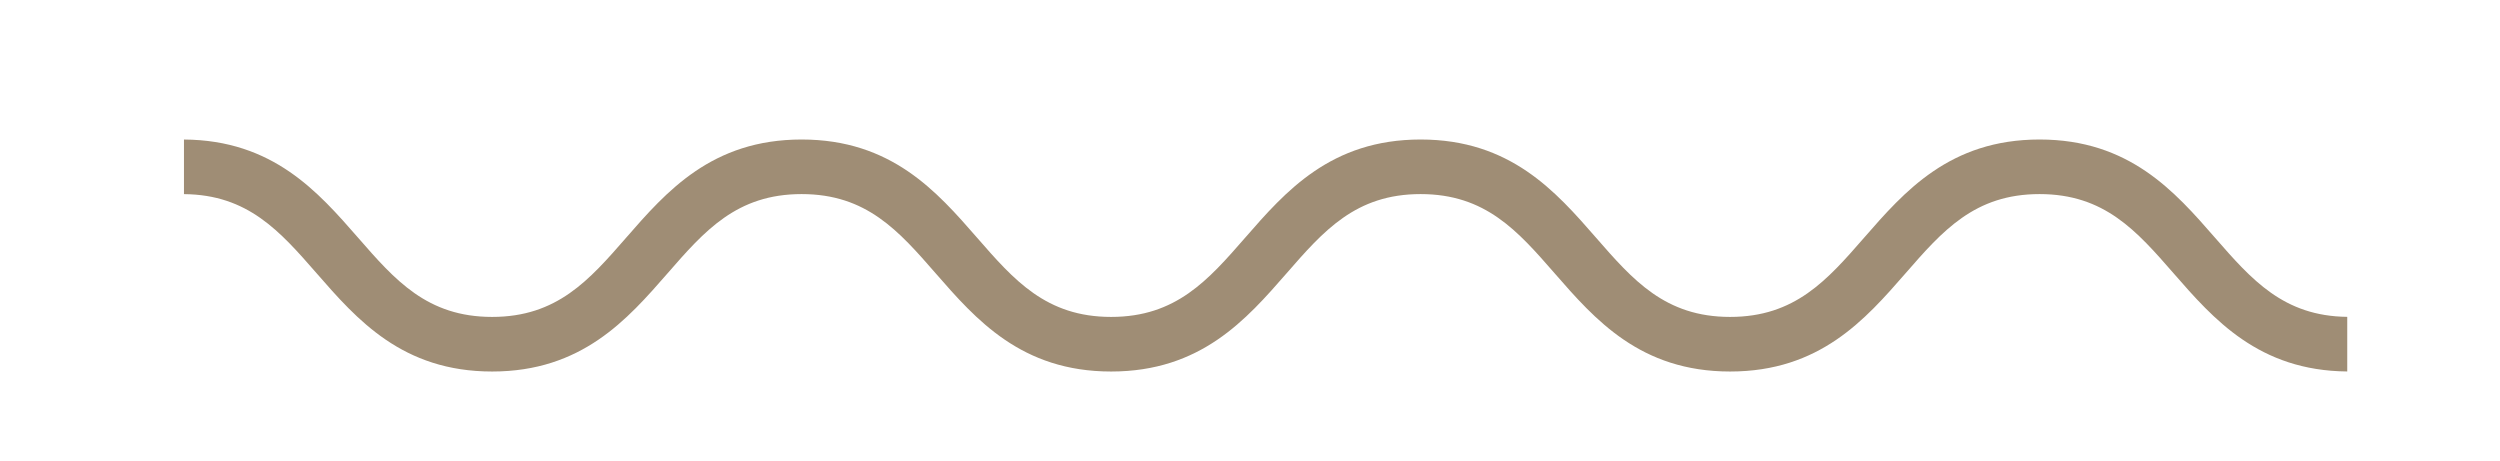
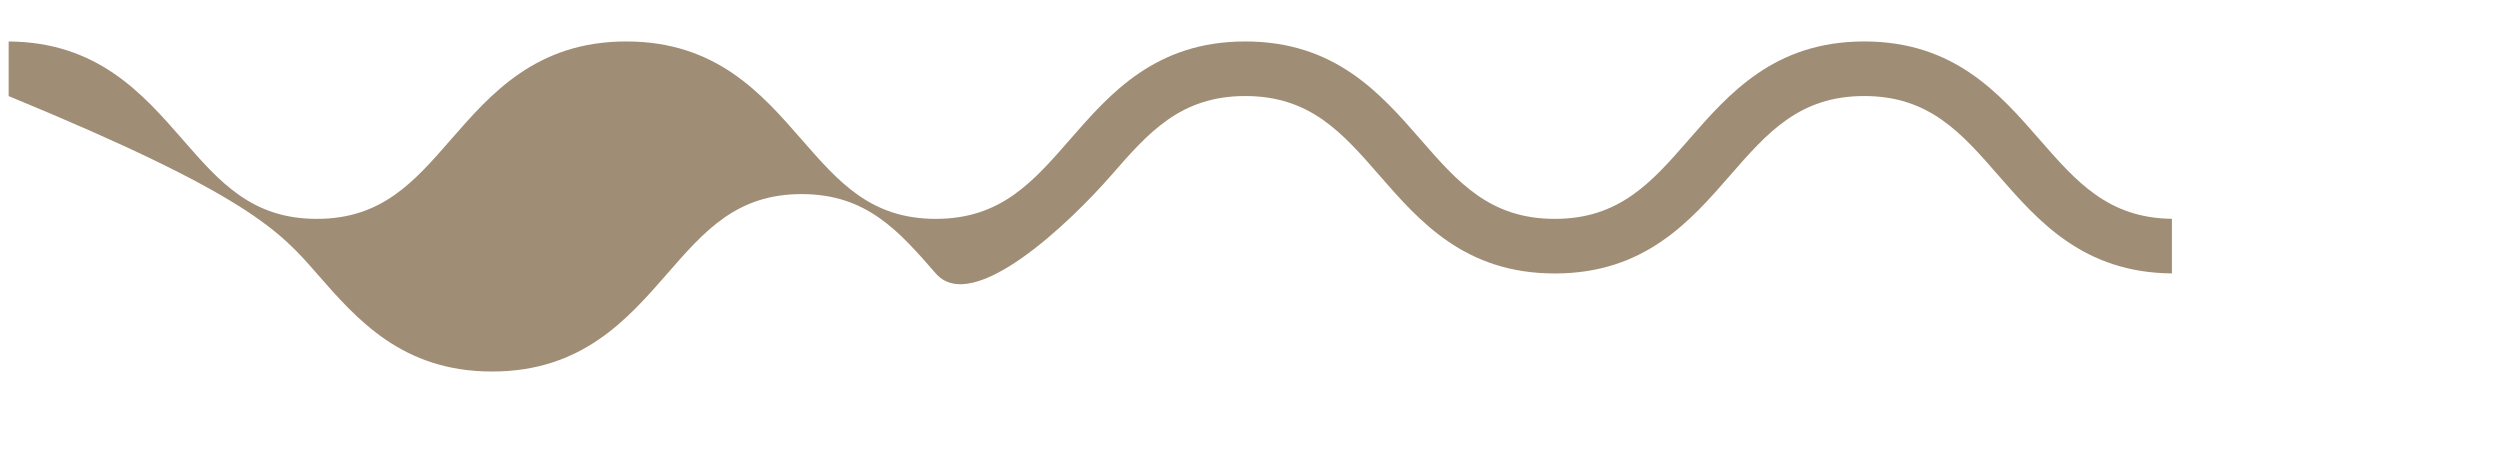
<svg xmlns="http://www.w3.org/2000/svg" version="1.1" id="Calque_1" x="0px" y="0px" width="227.667px" height="42px" viewBox="0 0 227.667 42" enable-background="new 0 0 227.667 42" xml:space="preserve">
  <g>
-     <path fill="#9F8D75" d="M28.849,24.904c3.651,4.185,7.789,8.929,15.967,8.929c8.174,0,12.313-4.744,15.965-8.929   c3.381-3.878,6.303-7.229,12.219-7.229s8.838,3.349,12.22,7.229c3.651,4.185,7.789,8.929,15.966,8.929s12.314-4.744,15.966-8.929   c3.382-3.88,6.302-7.229,12.217-7.229c5.917,0,8.837,3.349,12.22,7.229c3.65,4.185,7.789,8.929,15.965,8.929   c8.175,0,12.313-4.744,15.964-8.929c3.382-3.88,6.302-7.229,12.218-7.229s8.836,3.349,12.219,7.229   c3.625,4.155,7.736,8.857,15.801,8.925v-4.974c-5.803-0.063-8.703-3.38-12.055-7.221c-3.65-4.187-7.789-8.929-15.965-8.929   s-12.313,4.742-15.965,8.929c-3.382,3.878-6.302,7.227-12.217,7.227c-5.916,0-8.836-3.349-12.219-7.227   c-3.65-4.187-7.789-8.929-15.966-8.929s-12.313,4.742-15.964,8.929c-3.382,3.878-6.305,7.227-12.219,7.227   c-5.917,0-8.839-3.349-12.219-7.227c-3.651-4.187-7.789-8.929-15.967-8.929c-8.176,0-12.314,4.742-15.967,8.929   c-3.381,3.878-6.303,7.227-12.217,7.227c-5.918,0-8.838-3.349-12.219-7.227c-3.635-4.163-7.75-8.876-15.844-8.927v4.972   C22.585,17.728,25.49,21.056,28.849,24.904z" />
+     <path fill="#9F8D75" d="M28.849,24.904c3.651,4.185,7.789,8.929,15.967,8.929c8.174,0,12.313-4.744,15.965-8.929   c3.381-3.878,6.303-7.229,12.219-7.229s8.838,3.349,12.22,7.229s12.314-4.744,15.966-8.929   c3.382-3.88,6.302-7.229,12.217-7.229c5.917,0,8.837,3.349,12.22,7.229c3.65,4.185,7.789,8.929,15.965,8.929   c8.175,0,12.313-4.744,15.964-8.929c3.382-3.88,6.302-7.229,12.218-7.229s8.836,3.349,12.219,7.229   c3.625,4.155,7.736,8.857,15.801,8.925v-4.974c-5.803-0.063-8.703-3.38-12.055-7.221c-3.65-4.187-7.789-8.929-15.965-8.929   s-12.313,4.742-15.965,8.929c-3.382,3.878-6.302,7.227-12.217,7.227c-5.916,0-8.836-3.349-12.219-7.227   c-3.65-4.187-7.789-8.929-15.966-8.929s-12.313,4.742-15.964,8.929c-3.382,3.878-6.305,7.227-12.219,7.227   c-5.917,0-8.839-3.349-12.219-7.227c-3.651-4.187-7.789-8.929-15.967-8.929c-8.176,0-12.314,4.742-15.967,8.929   c-3.381,3.878-6.303,7.227-12.217,7.227c-5.918,0-8.838-3.349-12.219-7.227c-3.635-4.163-7.75-8.876-15.844-8.927v4.972   C22.585,17.728,25.49,21.056,28.849,24.904z" />
  </g>
</svg>